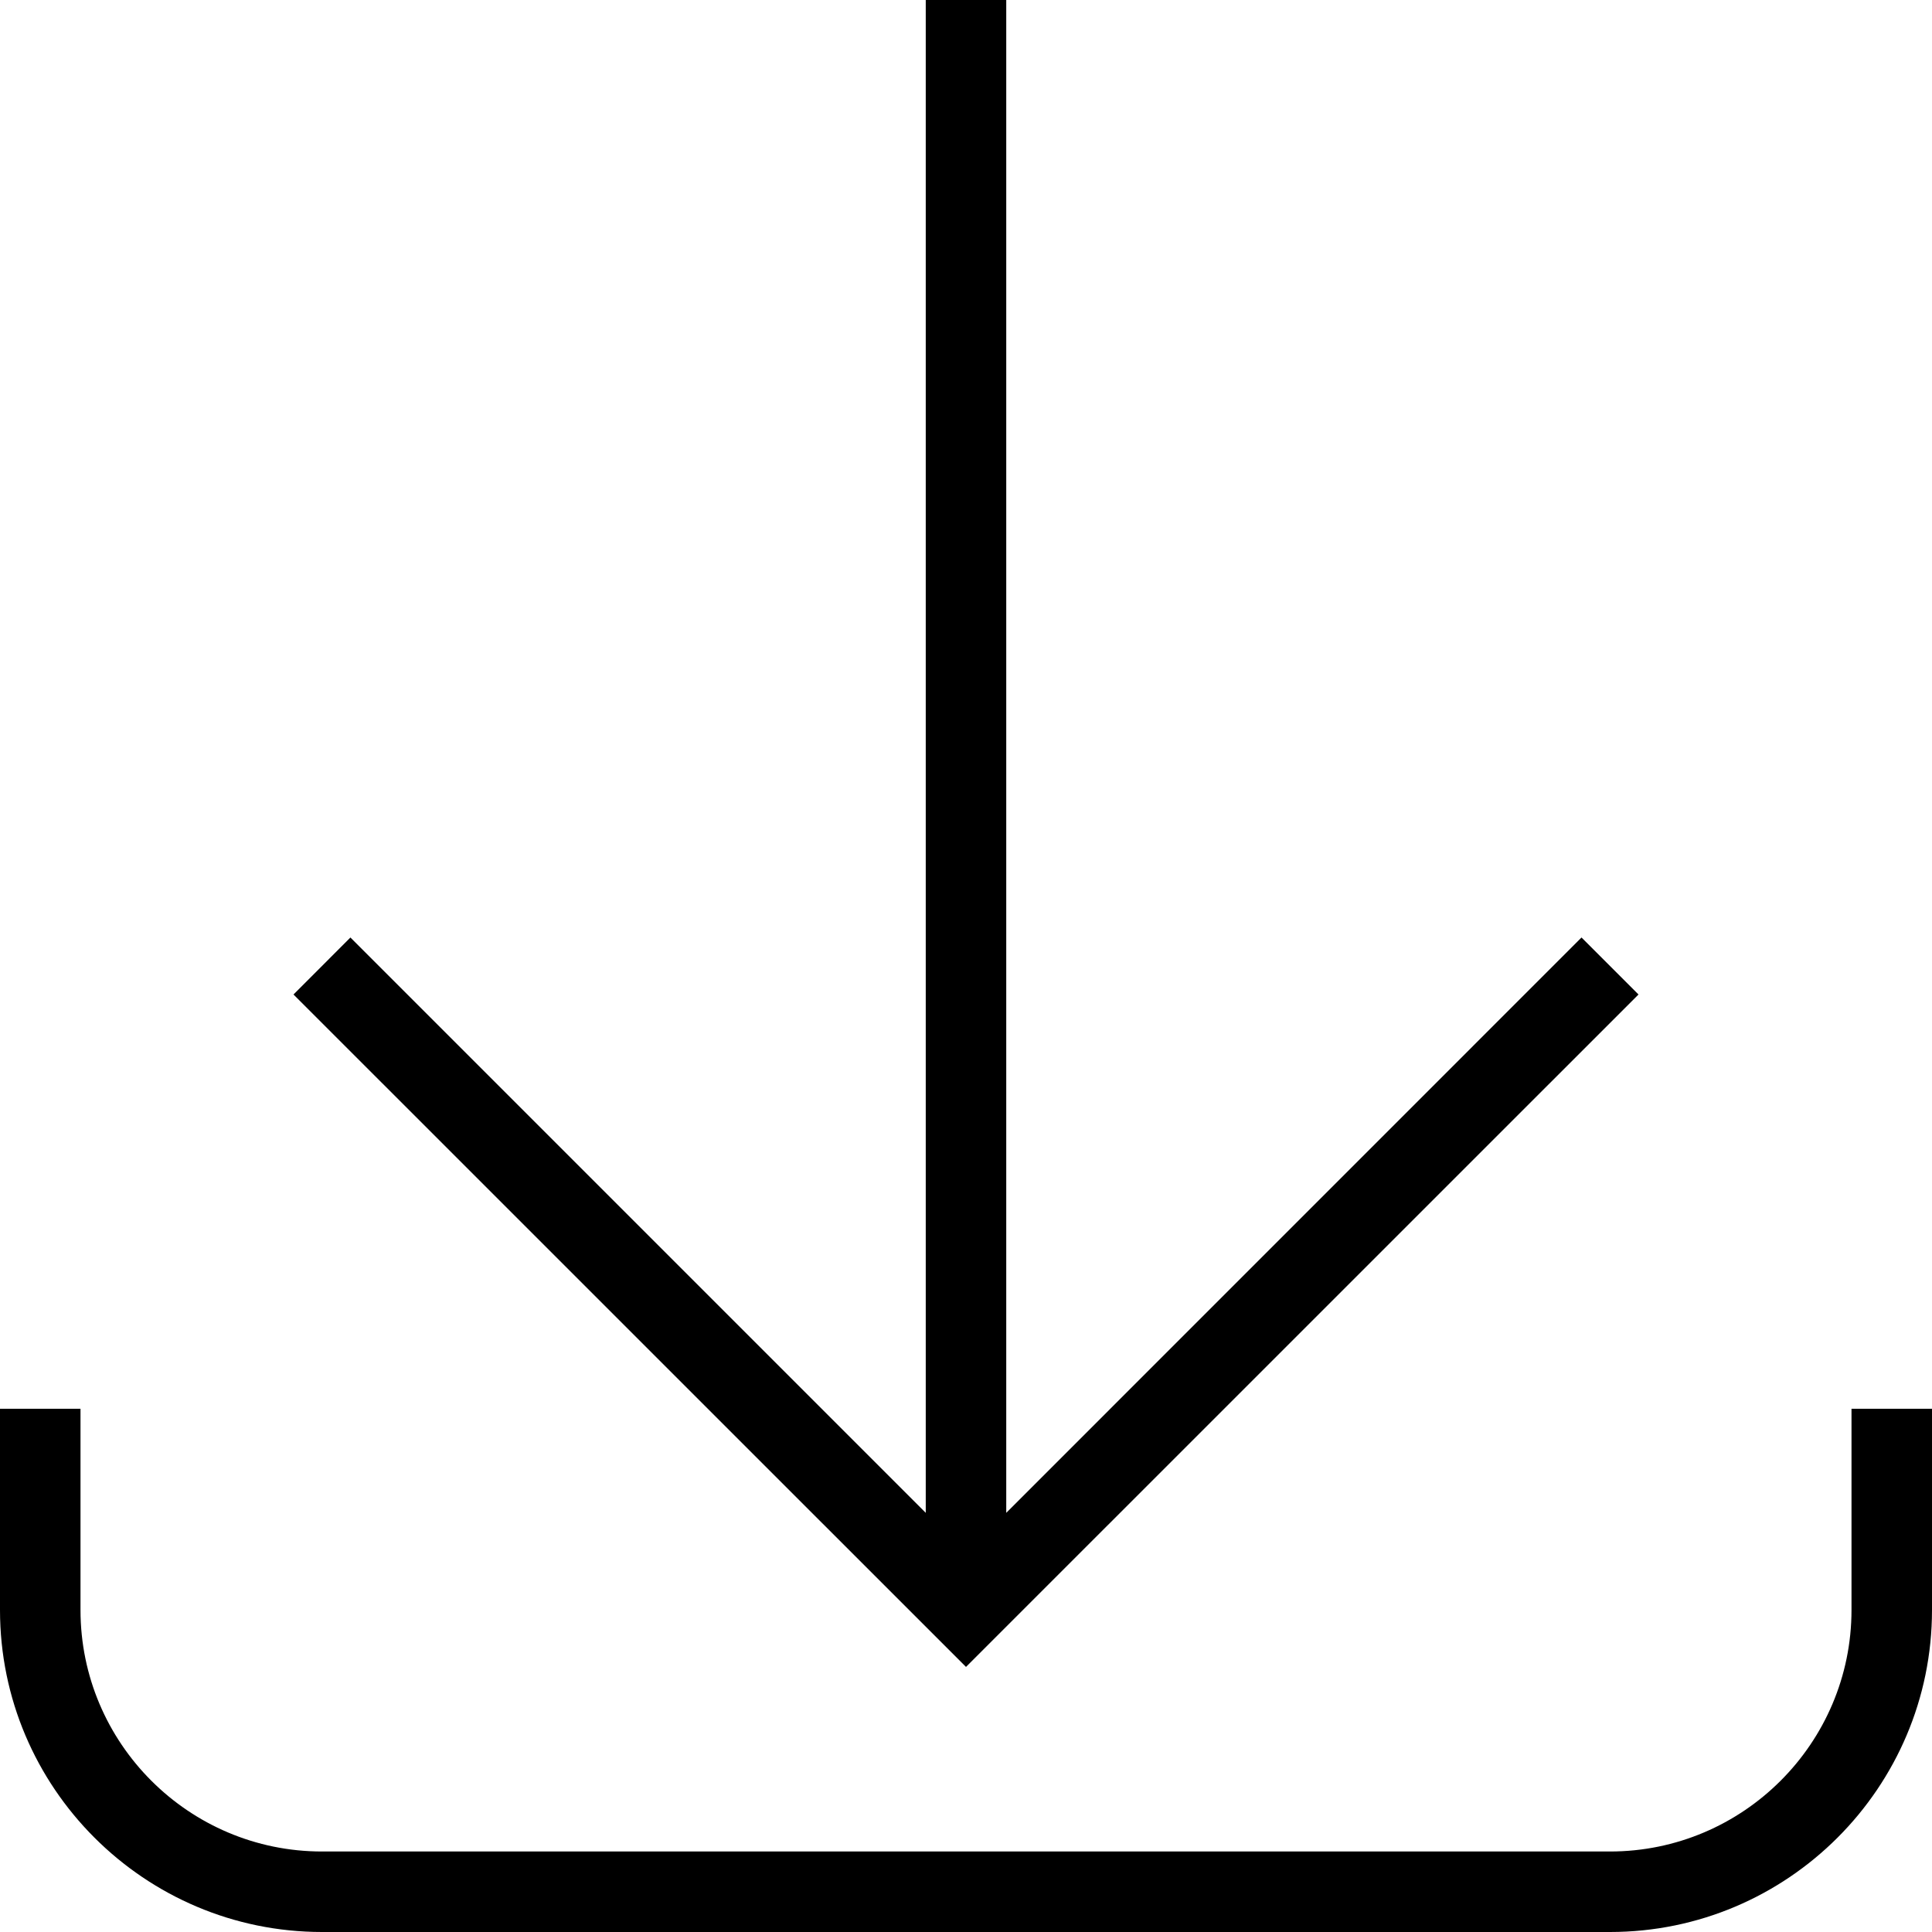
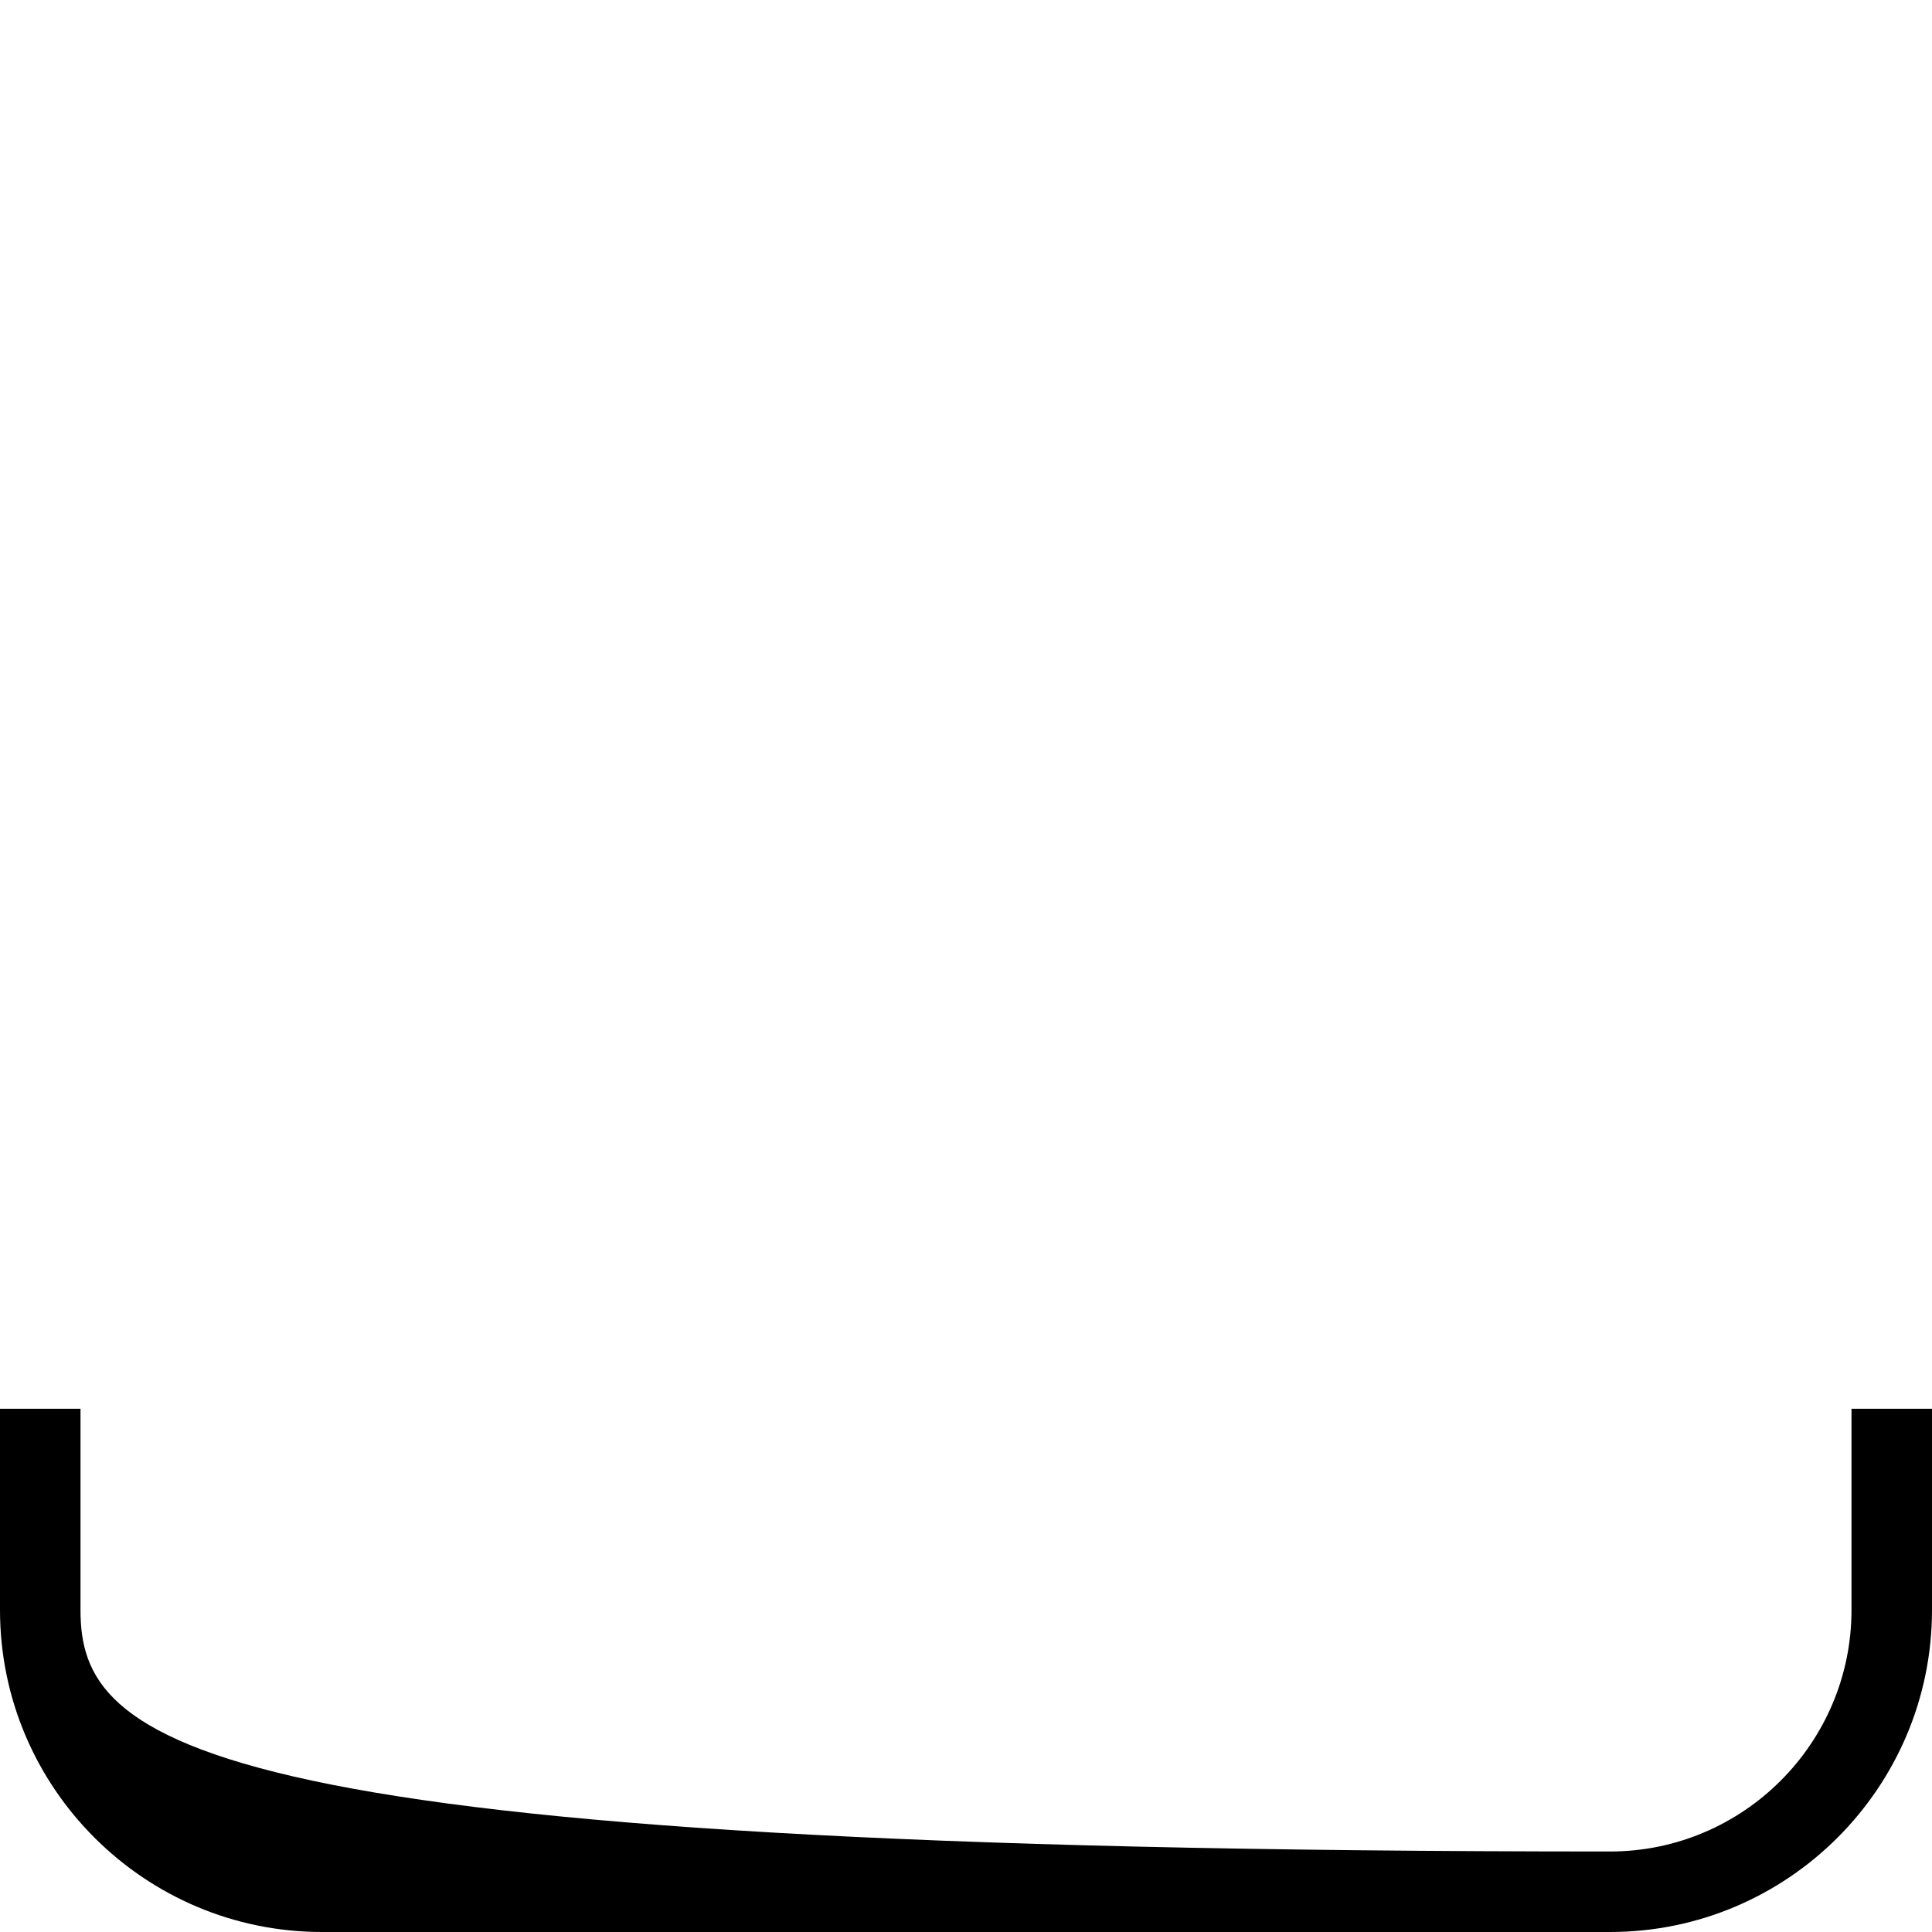
<svg xmlns="http://www.w3.org/2000/svg" width="24" height="24" viewBox="0 0 24 24" fill="none">
-   <path d="M20.354 12.354L19.646 11.646L12.5 18.793V0H11.5V18.793L4.353 11.646L3.646 12.354L12 20.707L20.354 12.354Z" fill="black" />
-   <path d="M23 17.5V20C23 21.654 21.654 23 20 23H4C2.345 23 1 21.654 1 20V17.5H0V20C0 22.206 1.794 24 4 24H20C22.206 24 24 22.206 24 20V17.5H23Z" fill="black" />
+   <path d="M23 17.5V20C23 21.654 21.654 23 20 23C2.345 23 1 21.654 1 20V17.5H0V20C0 22.206 1.794 24 4 24H20C22.206 24 24 22.206 24 20V17.5H23Z" fill="black" />
</svg>